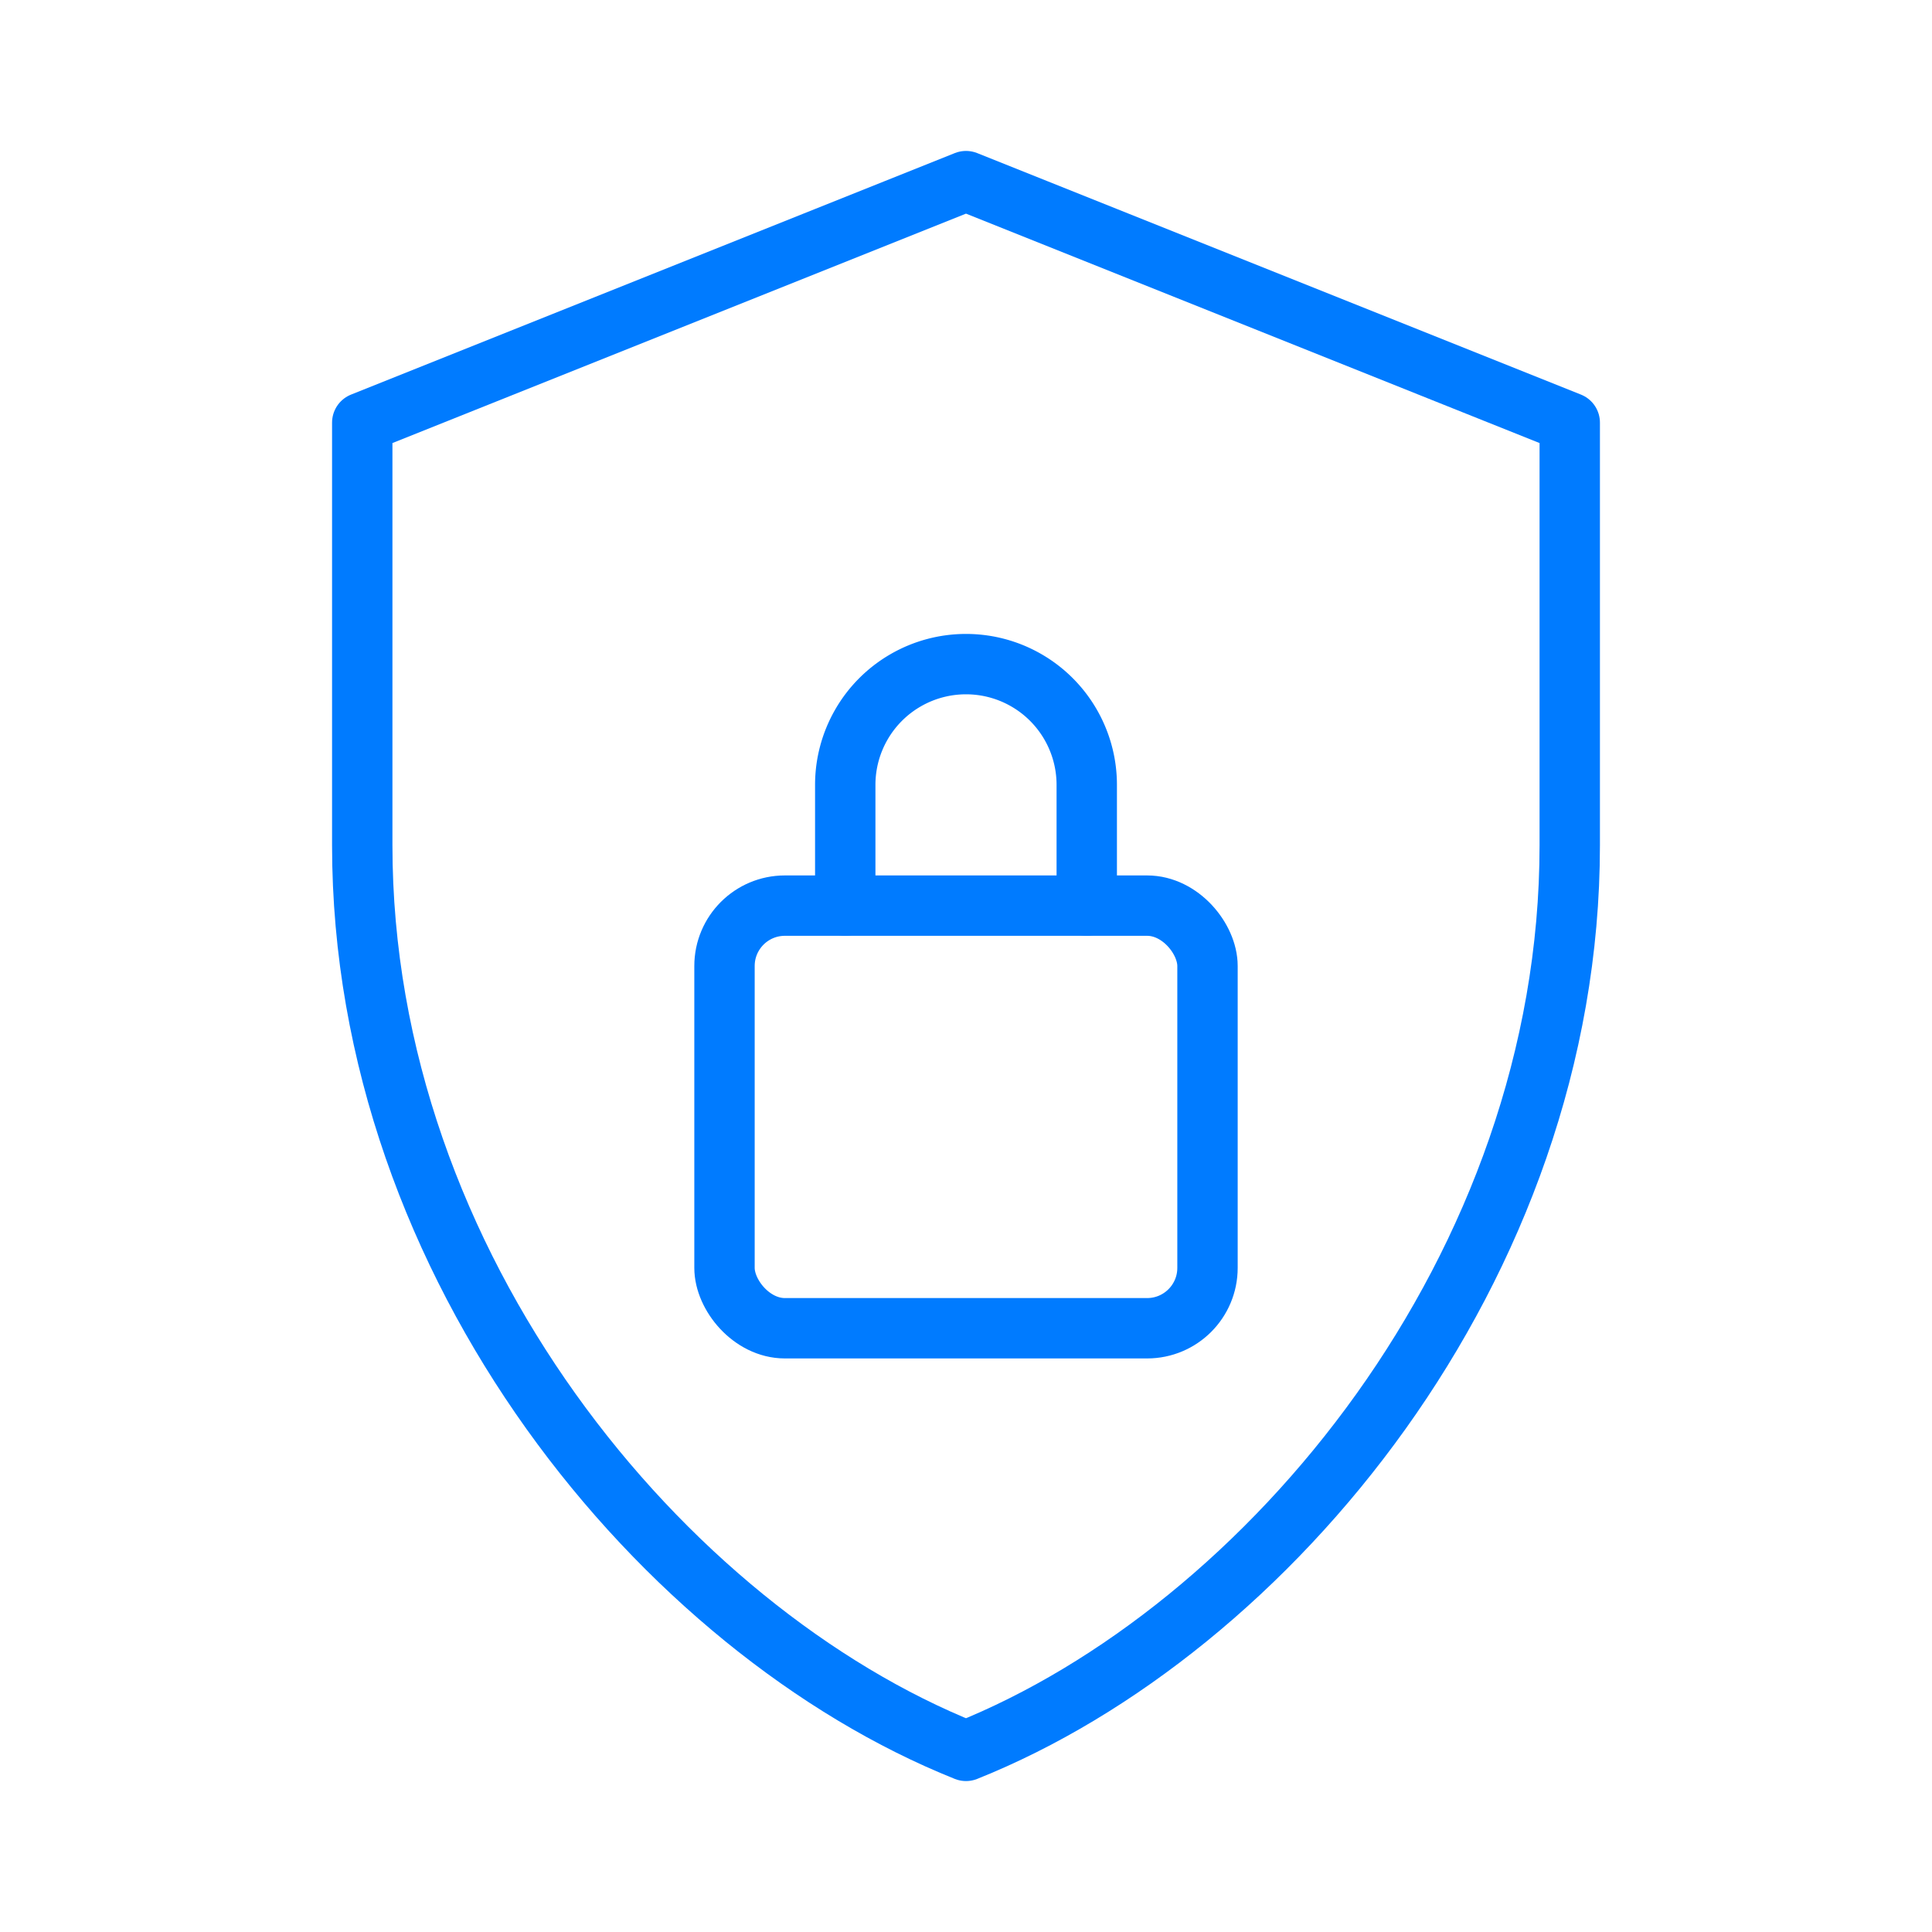
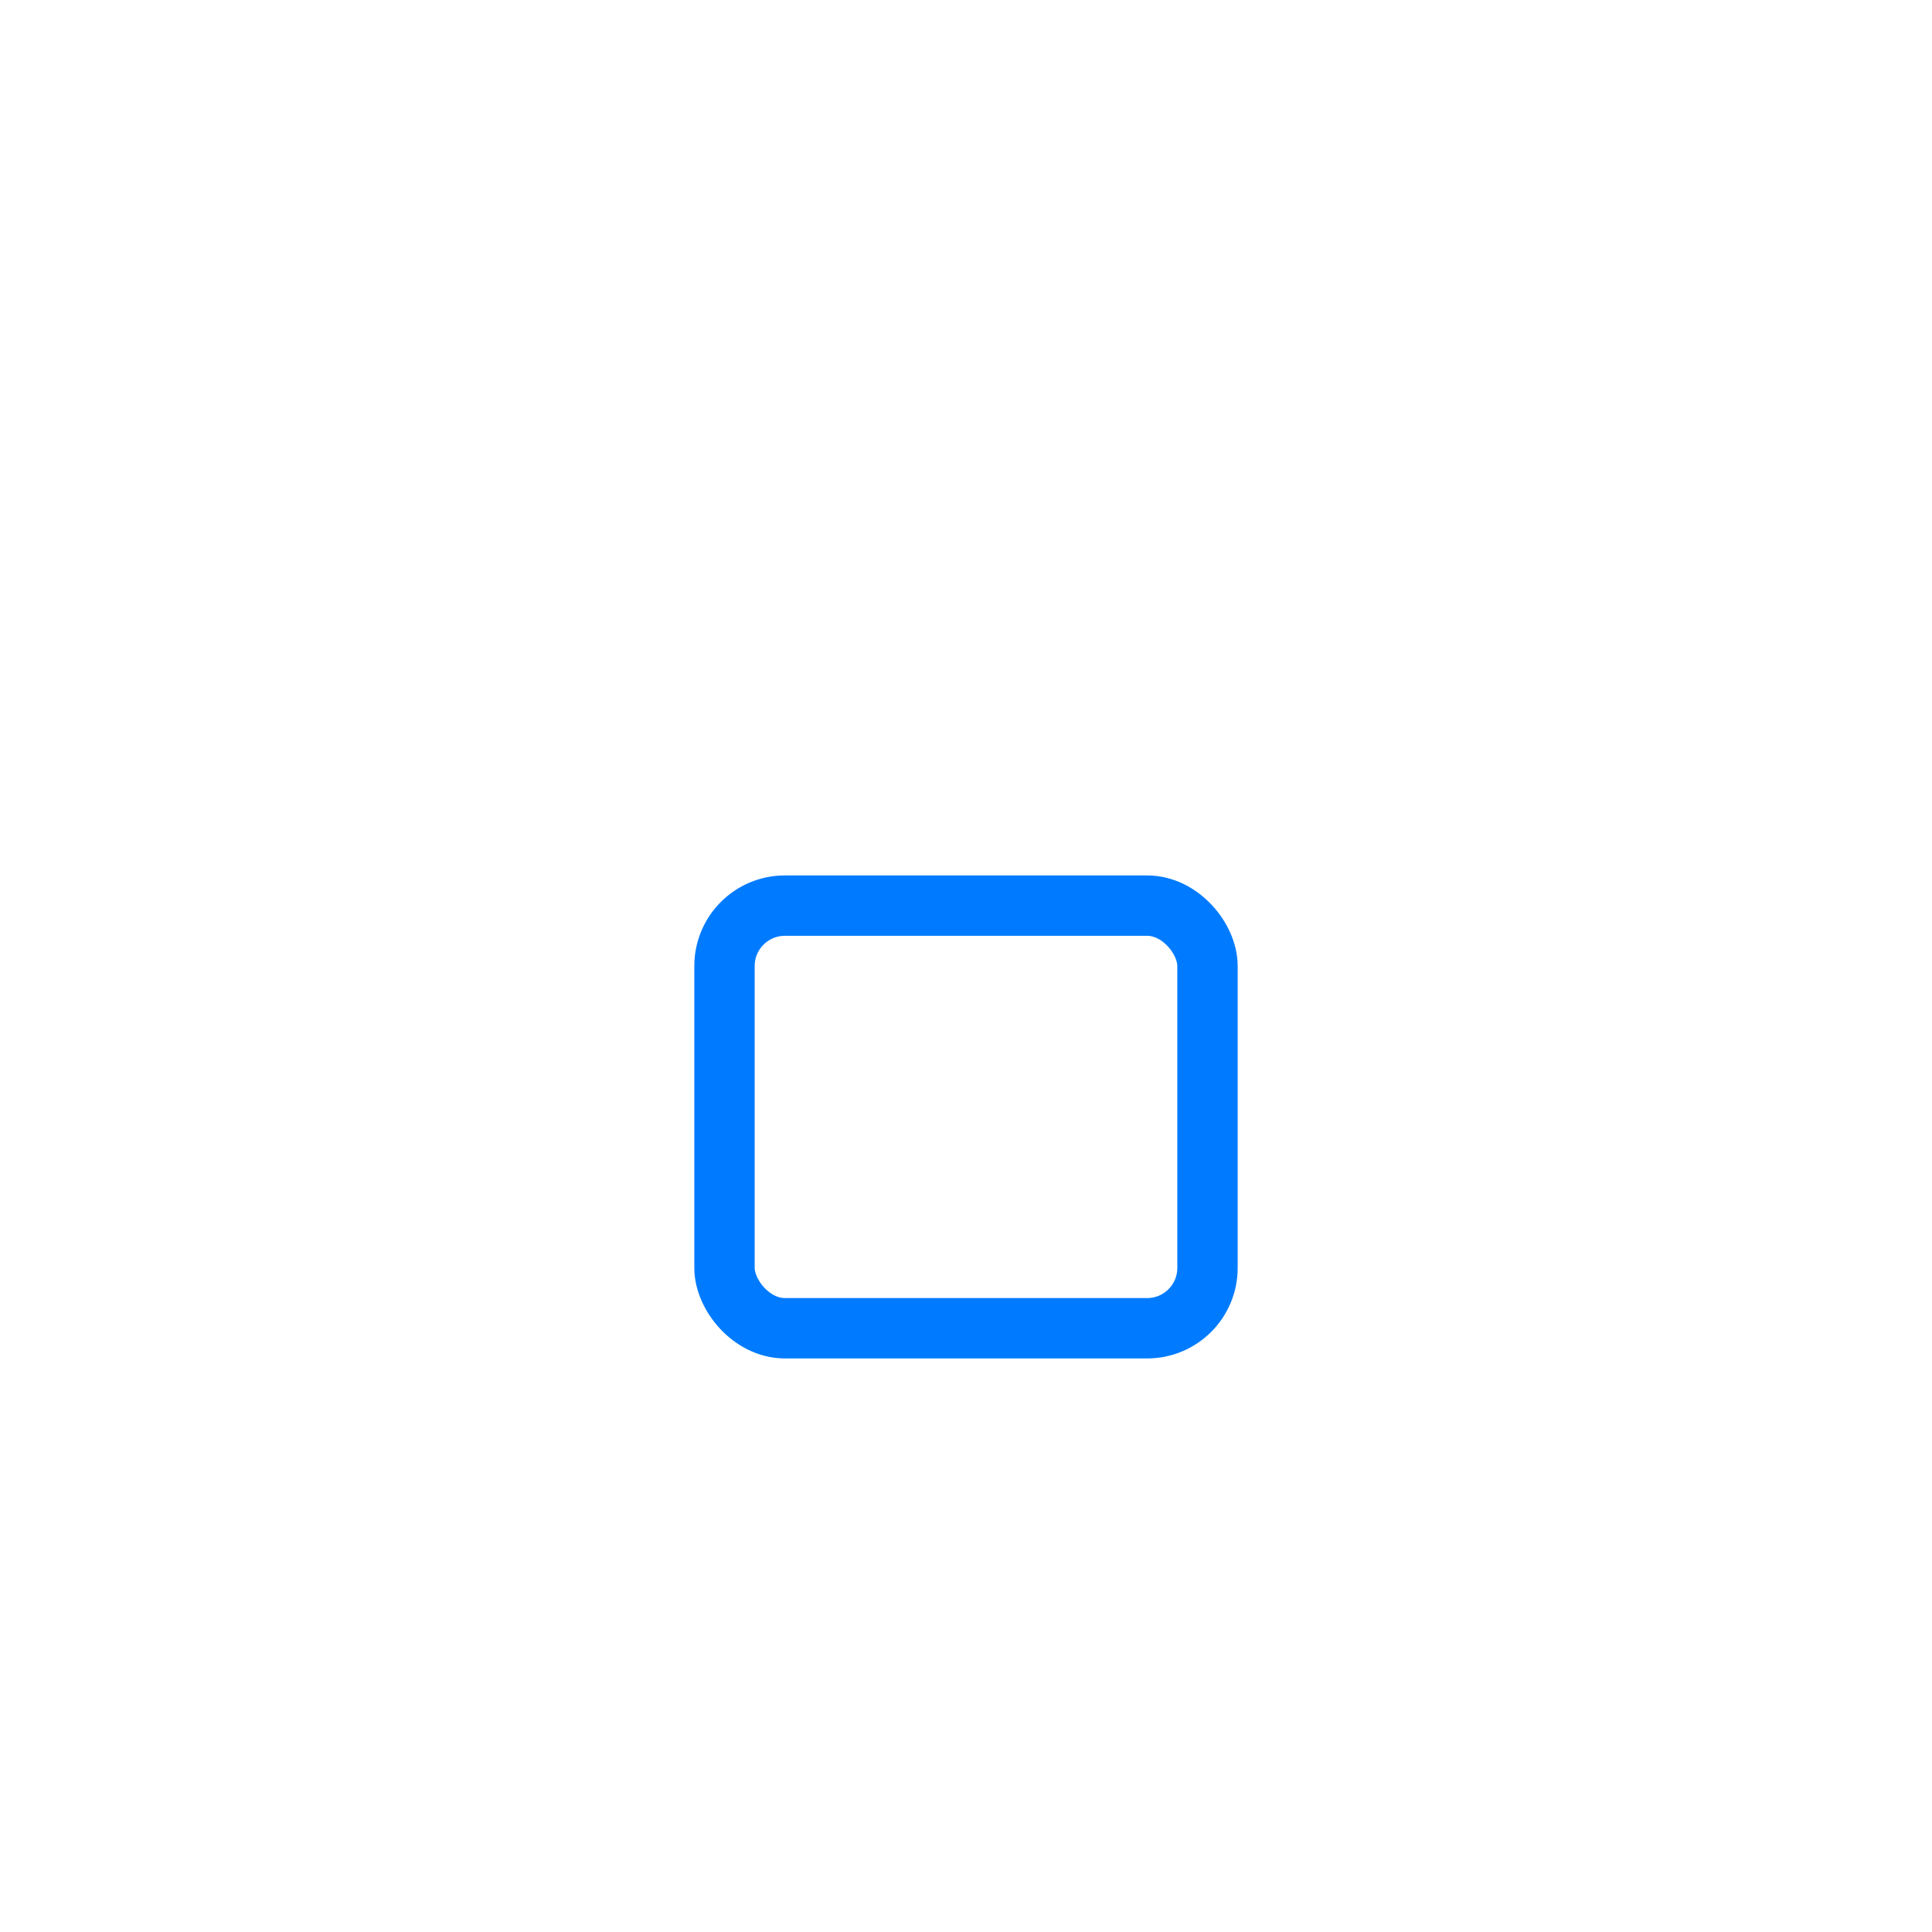
<svg xmlns="http://www.w3.org/2000/svg" width="64" height="64" viewBox="0 0 64 64">
  <defs>
    <filter id="shadow" x="-50%" y="-50%" width="200%" height="200%">
      <feDropShadow dx="1" dy="1" stdDeviation="1" flood-color="#000000" flood-opacity="0.4" />
    </filter>
  </defs>
  <g stroke="#007BFF" stroke-width="2" fill="none" filter="url(#shadow)" stroke-linecap="round" stroke-linejoin="round">
-     <path d="M32 6l20 8v14c0 14-10 26-20 30-10-4-20-16-20-30V14z" />
    <rect x="24" y="30" width="16" height="14" rx="2" />
-     <path d="M28 30v-4a4 4 0 018 0v4" />
  </g>
</svg>